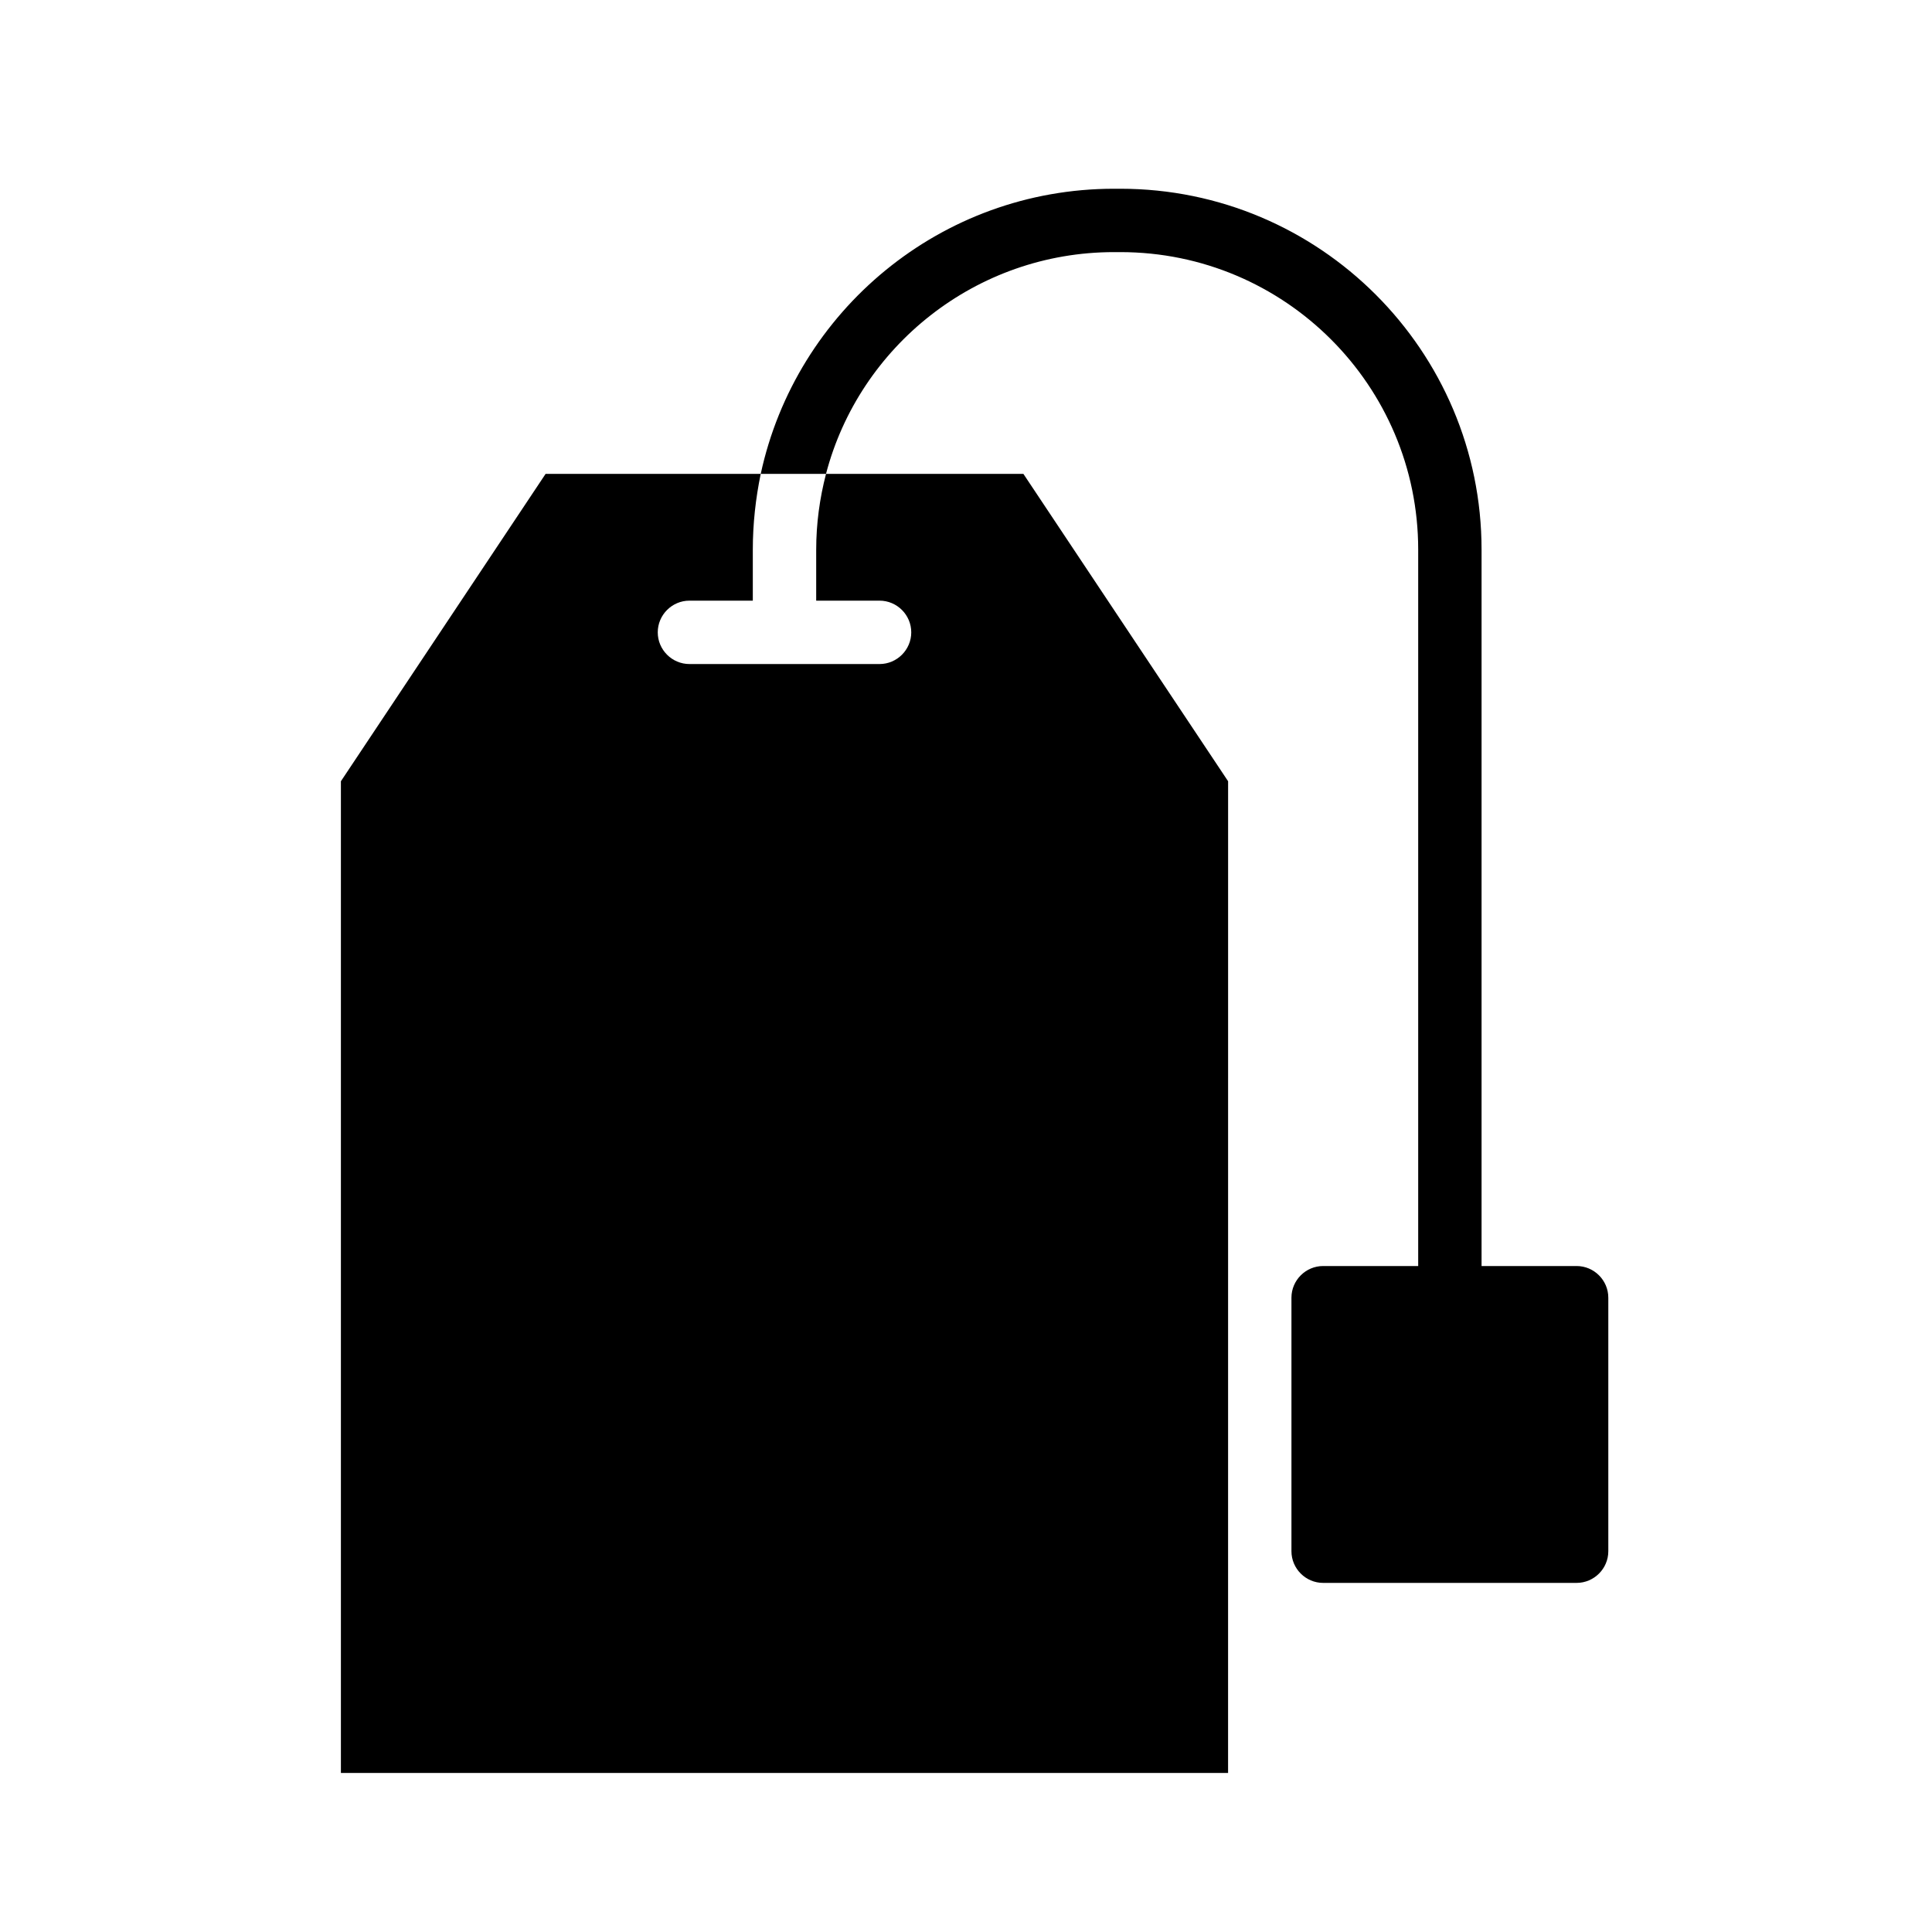
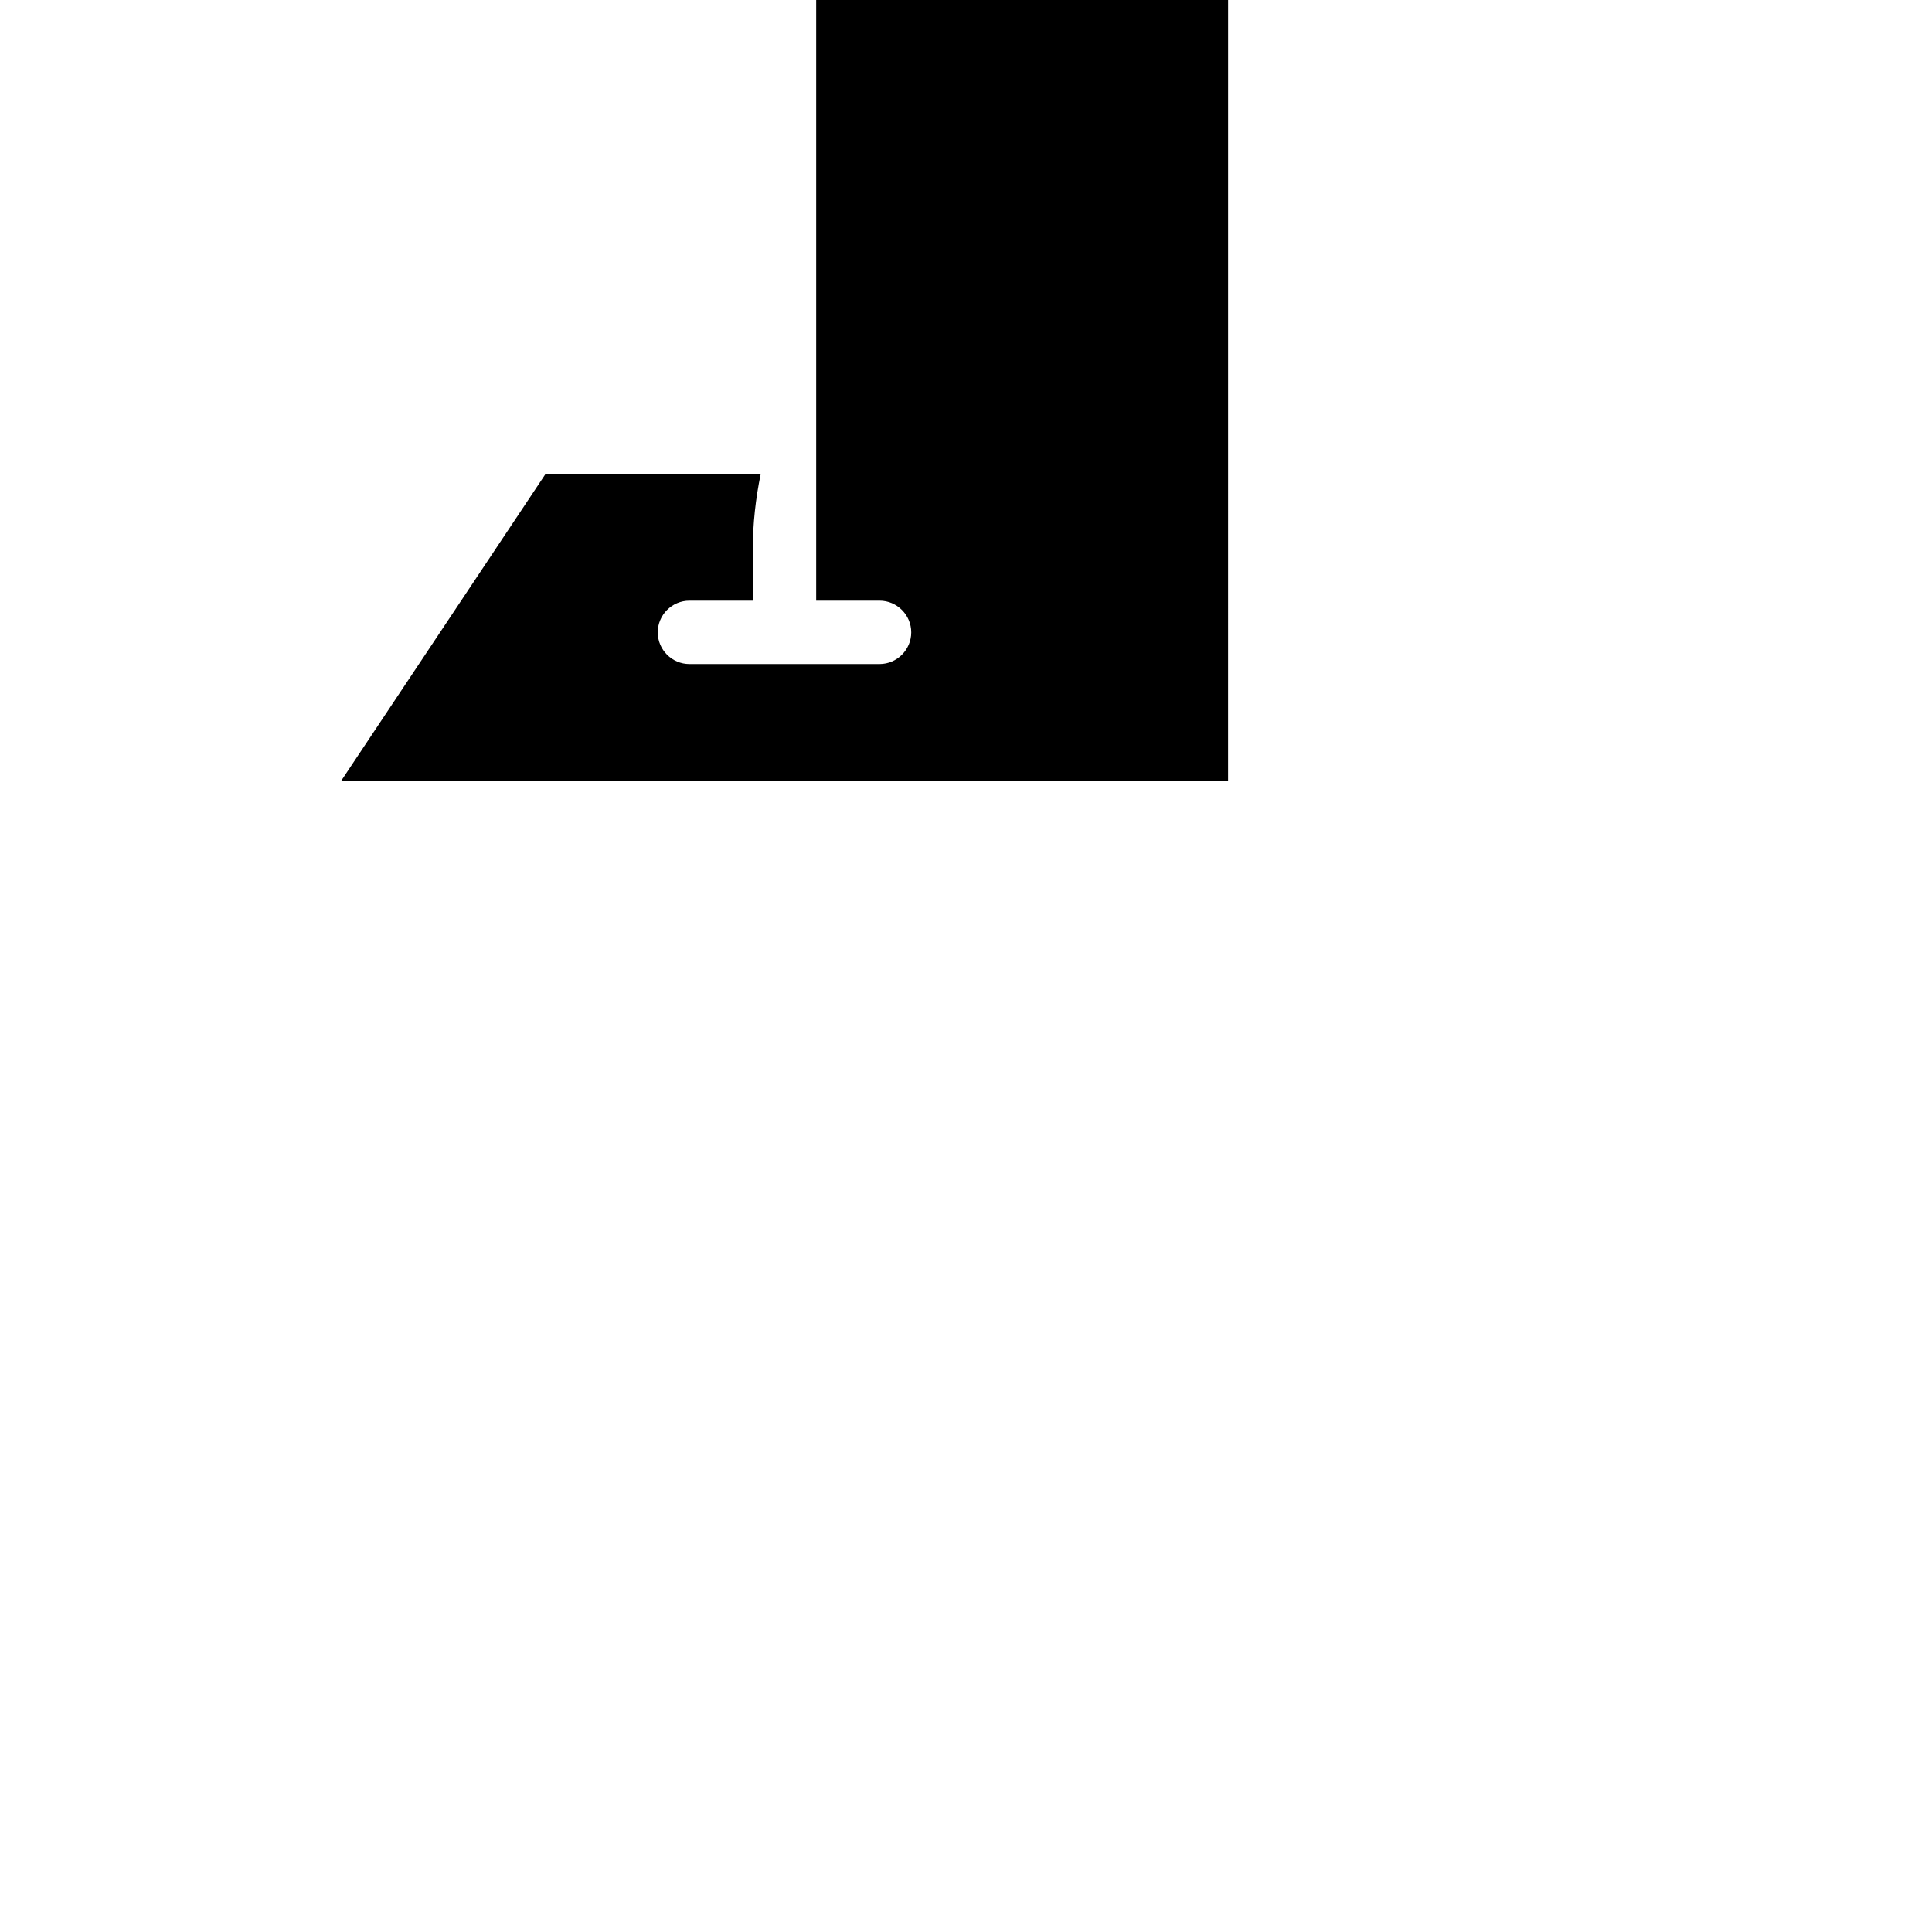
<svg xmlns="http://www.w3.org/2000/svg" fill="#000000" width="800px" height="800px" version="1.1" viewBox="144 144 512 512">
  <g>
-     <path d="m360.3 303.18h16.793c4.617 0 8.398 3.777 8.398 8.398 0 4.617-3.777 8.398-8.398 8.398h-50.383c-4.617 0-8.398-3.777-8.398-8.398 0-4.617 3.777-8.398 8.398-8.398h16.793v-13.52c0-6.887 0.758-13.602 2.098-20.07h-57.016l-54.242 81.449v262.82h235.11l0.008-262.82-54.246-81.449h-52.312c-1.68 6.465-2.602 13.184-2.602 20.07z" />
-     <path d="m561.82 479.51h-25.191v-189.85c0-52.73-42.906-95.641-95.723-95.641h-1.68c-45.93 0-84.305 32.41-93.625 75.57h17.297c8.816-33.754 39.719-58.777 76.328-58.777h1.68c43.578 0 78.93 35.352 78.93 78.848v189.85h-25.191c-4.617 0-8.398 3.777-8.398 8.398v67.176c0 4.617 3.777 8.398 8.398 8.398h67.176c4.617 0 8.398-3.777 8.398-8.398v-67.176c0-4.621-3.781-8.398-8.398-8.398z" />
+     <path d="m360.3 303.18h16.793c4.617 0 8.398 3.777 8.398 8.398 0 4.617-3.777 8.398-8.398 8.398h-50.383c-4.617 0-8.398-3.777-8.398-8.398 0-4.617 3.777-8.398 8.398-8.398h16.793v-13.52c0-6.887 0.758-13.602 2.098-20.07h-57.016l-54.242 81.449h235.11l0.008-262.82-54.246-81.449h-52.312c-1.68 6.465-2.602 13.184-2.602 20.07z" />
  </g>
</svg>